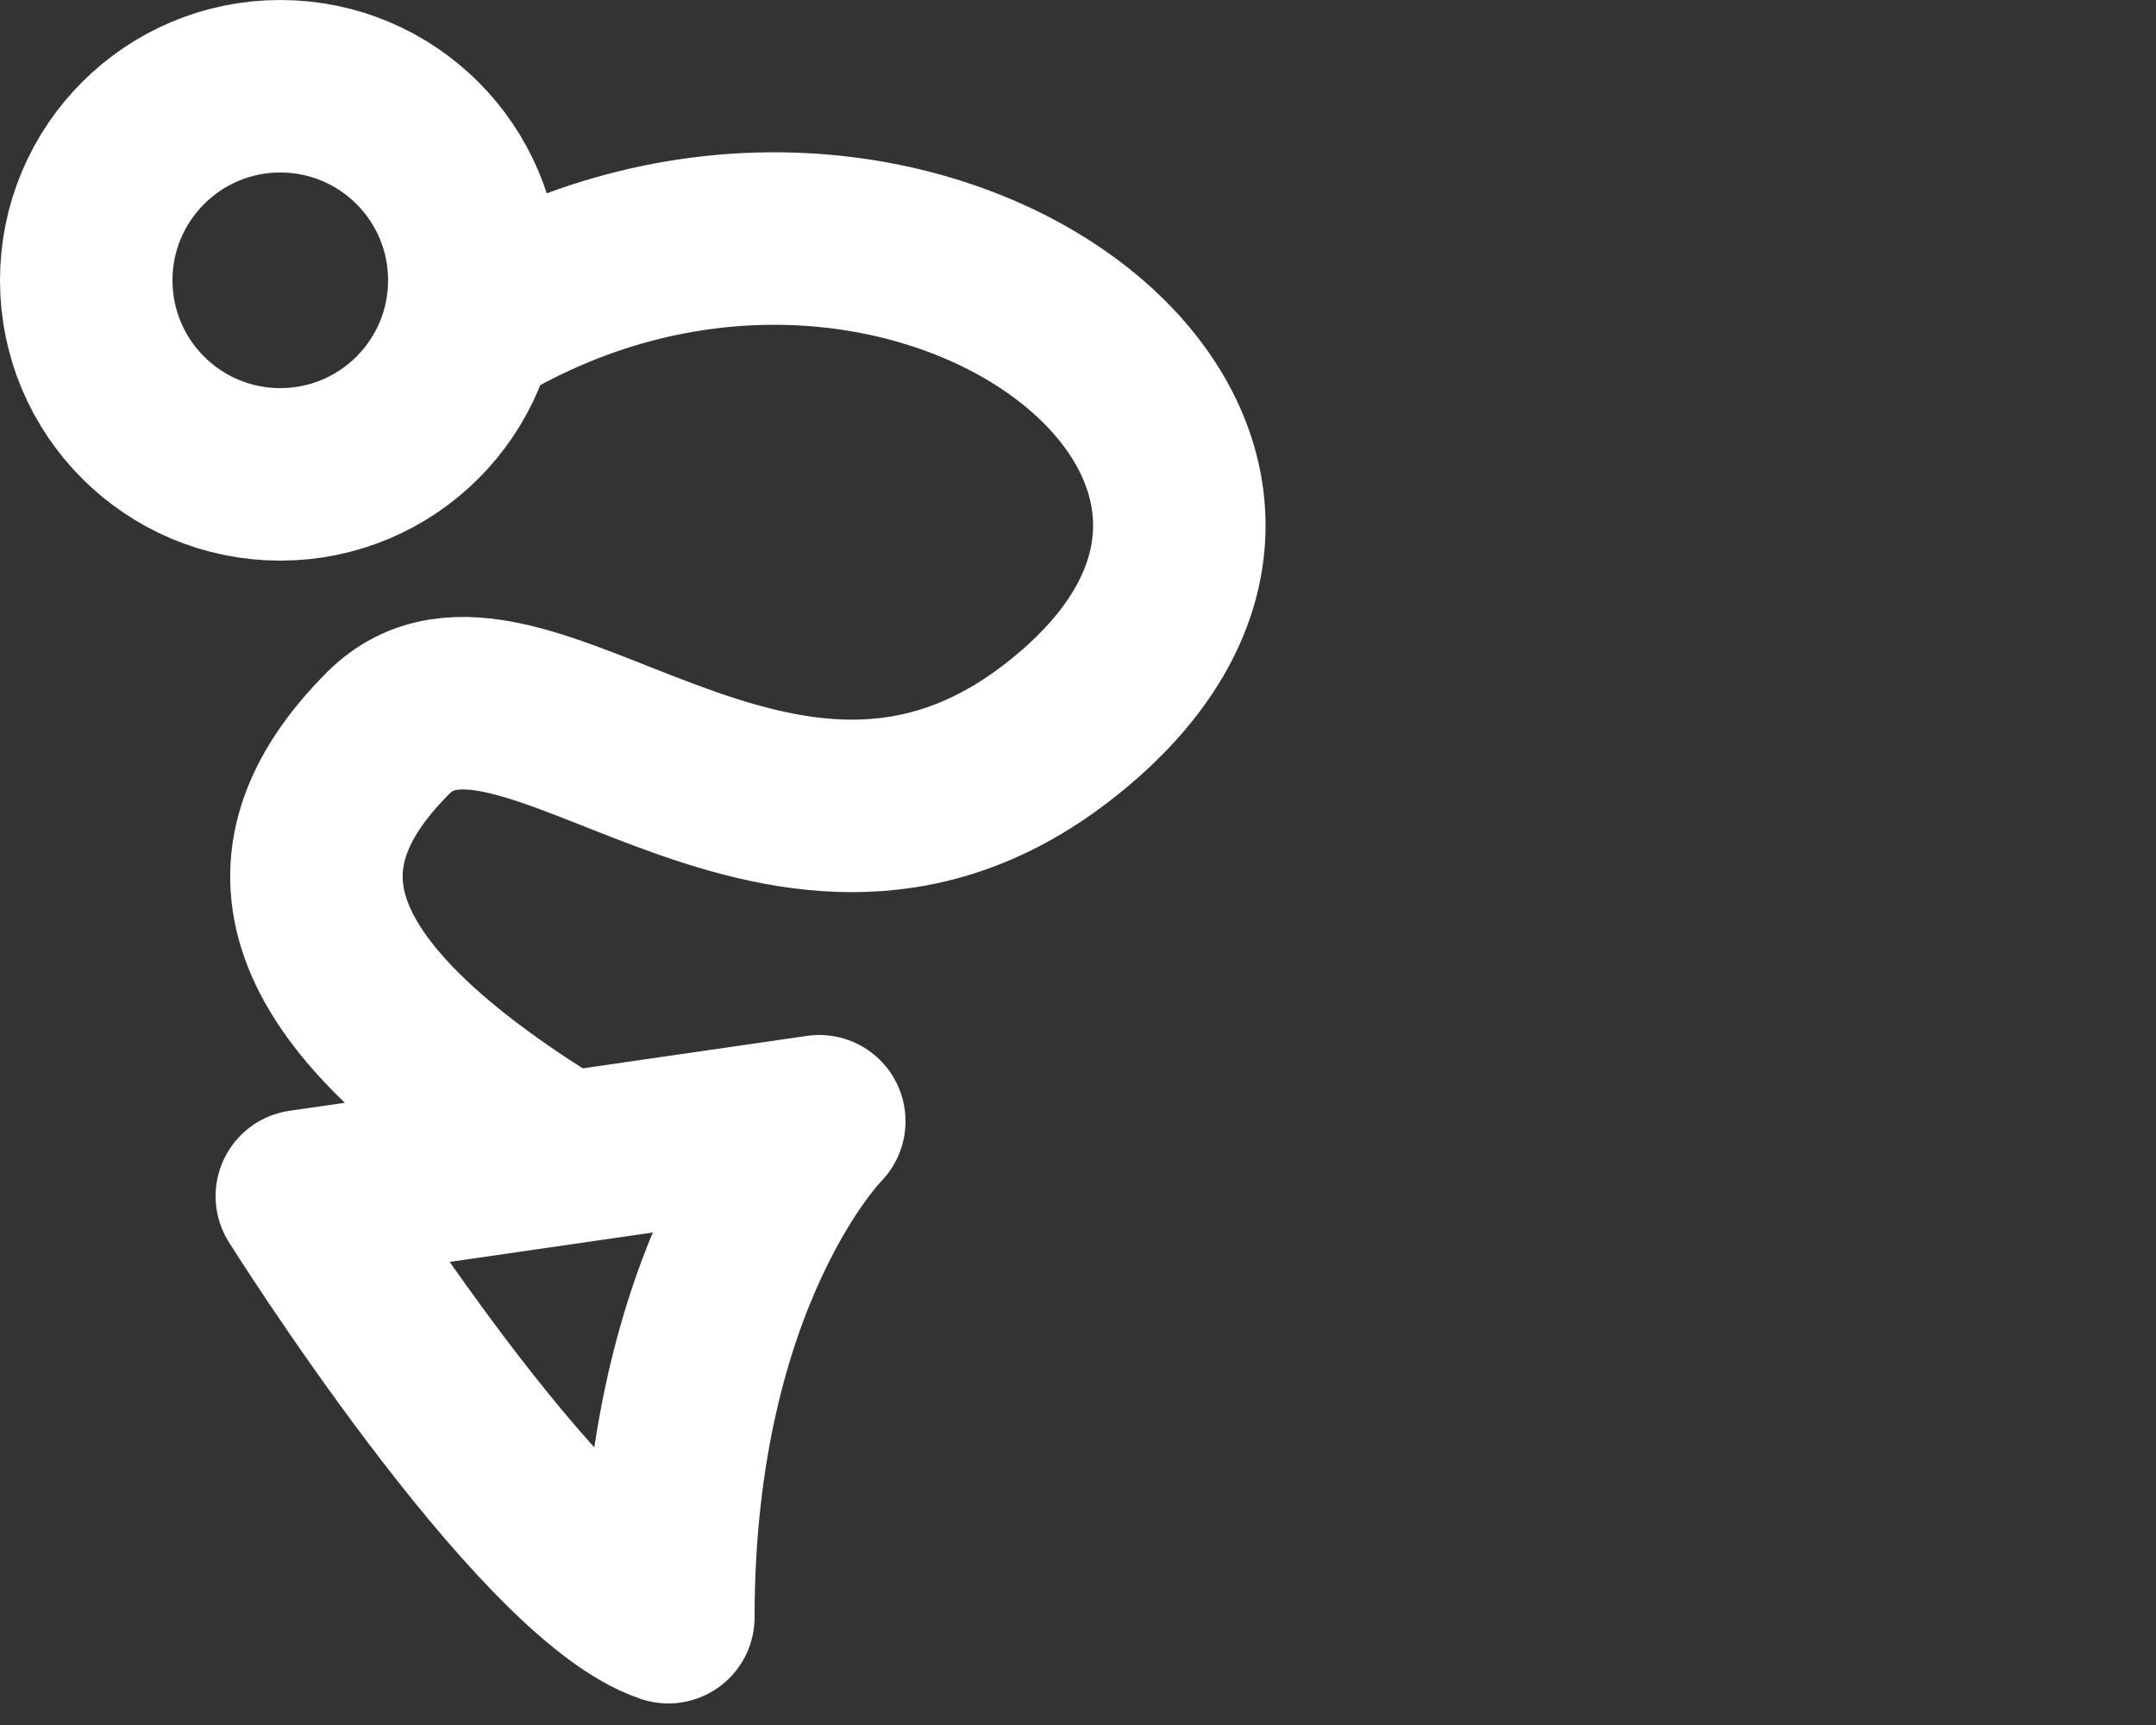
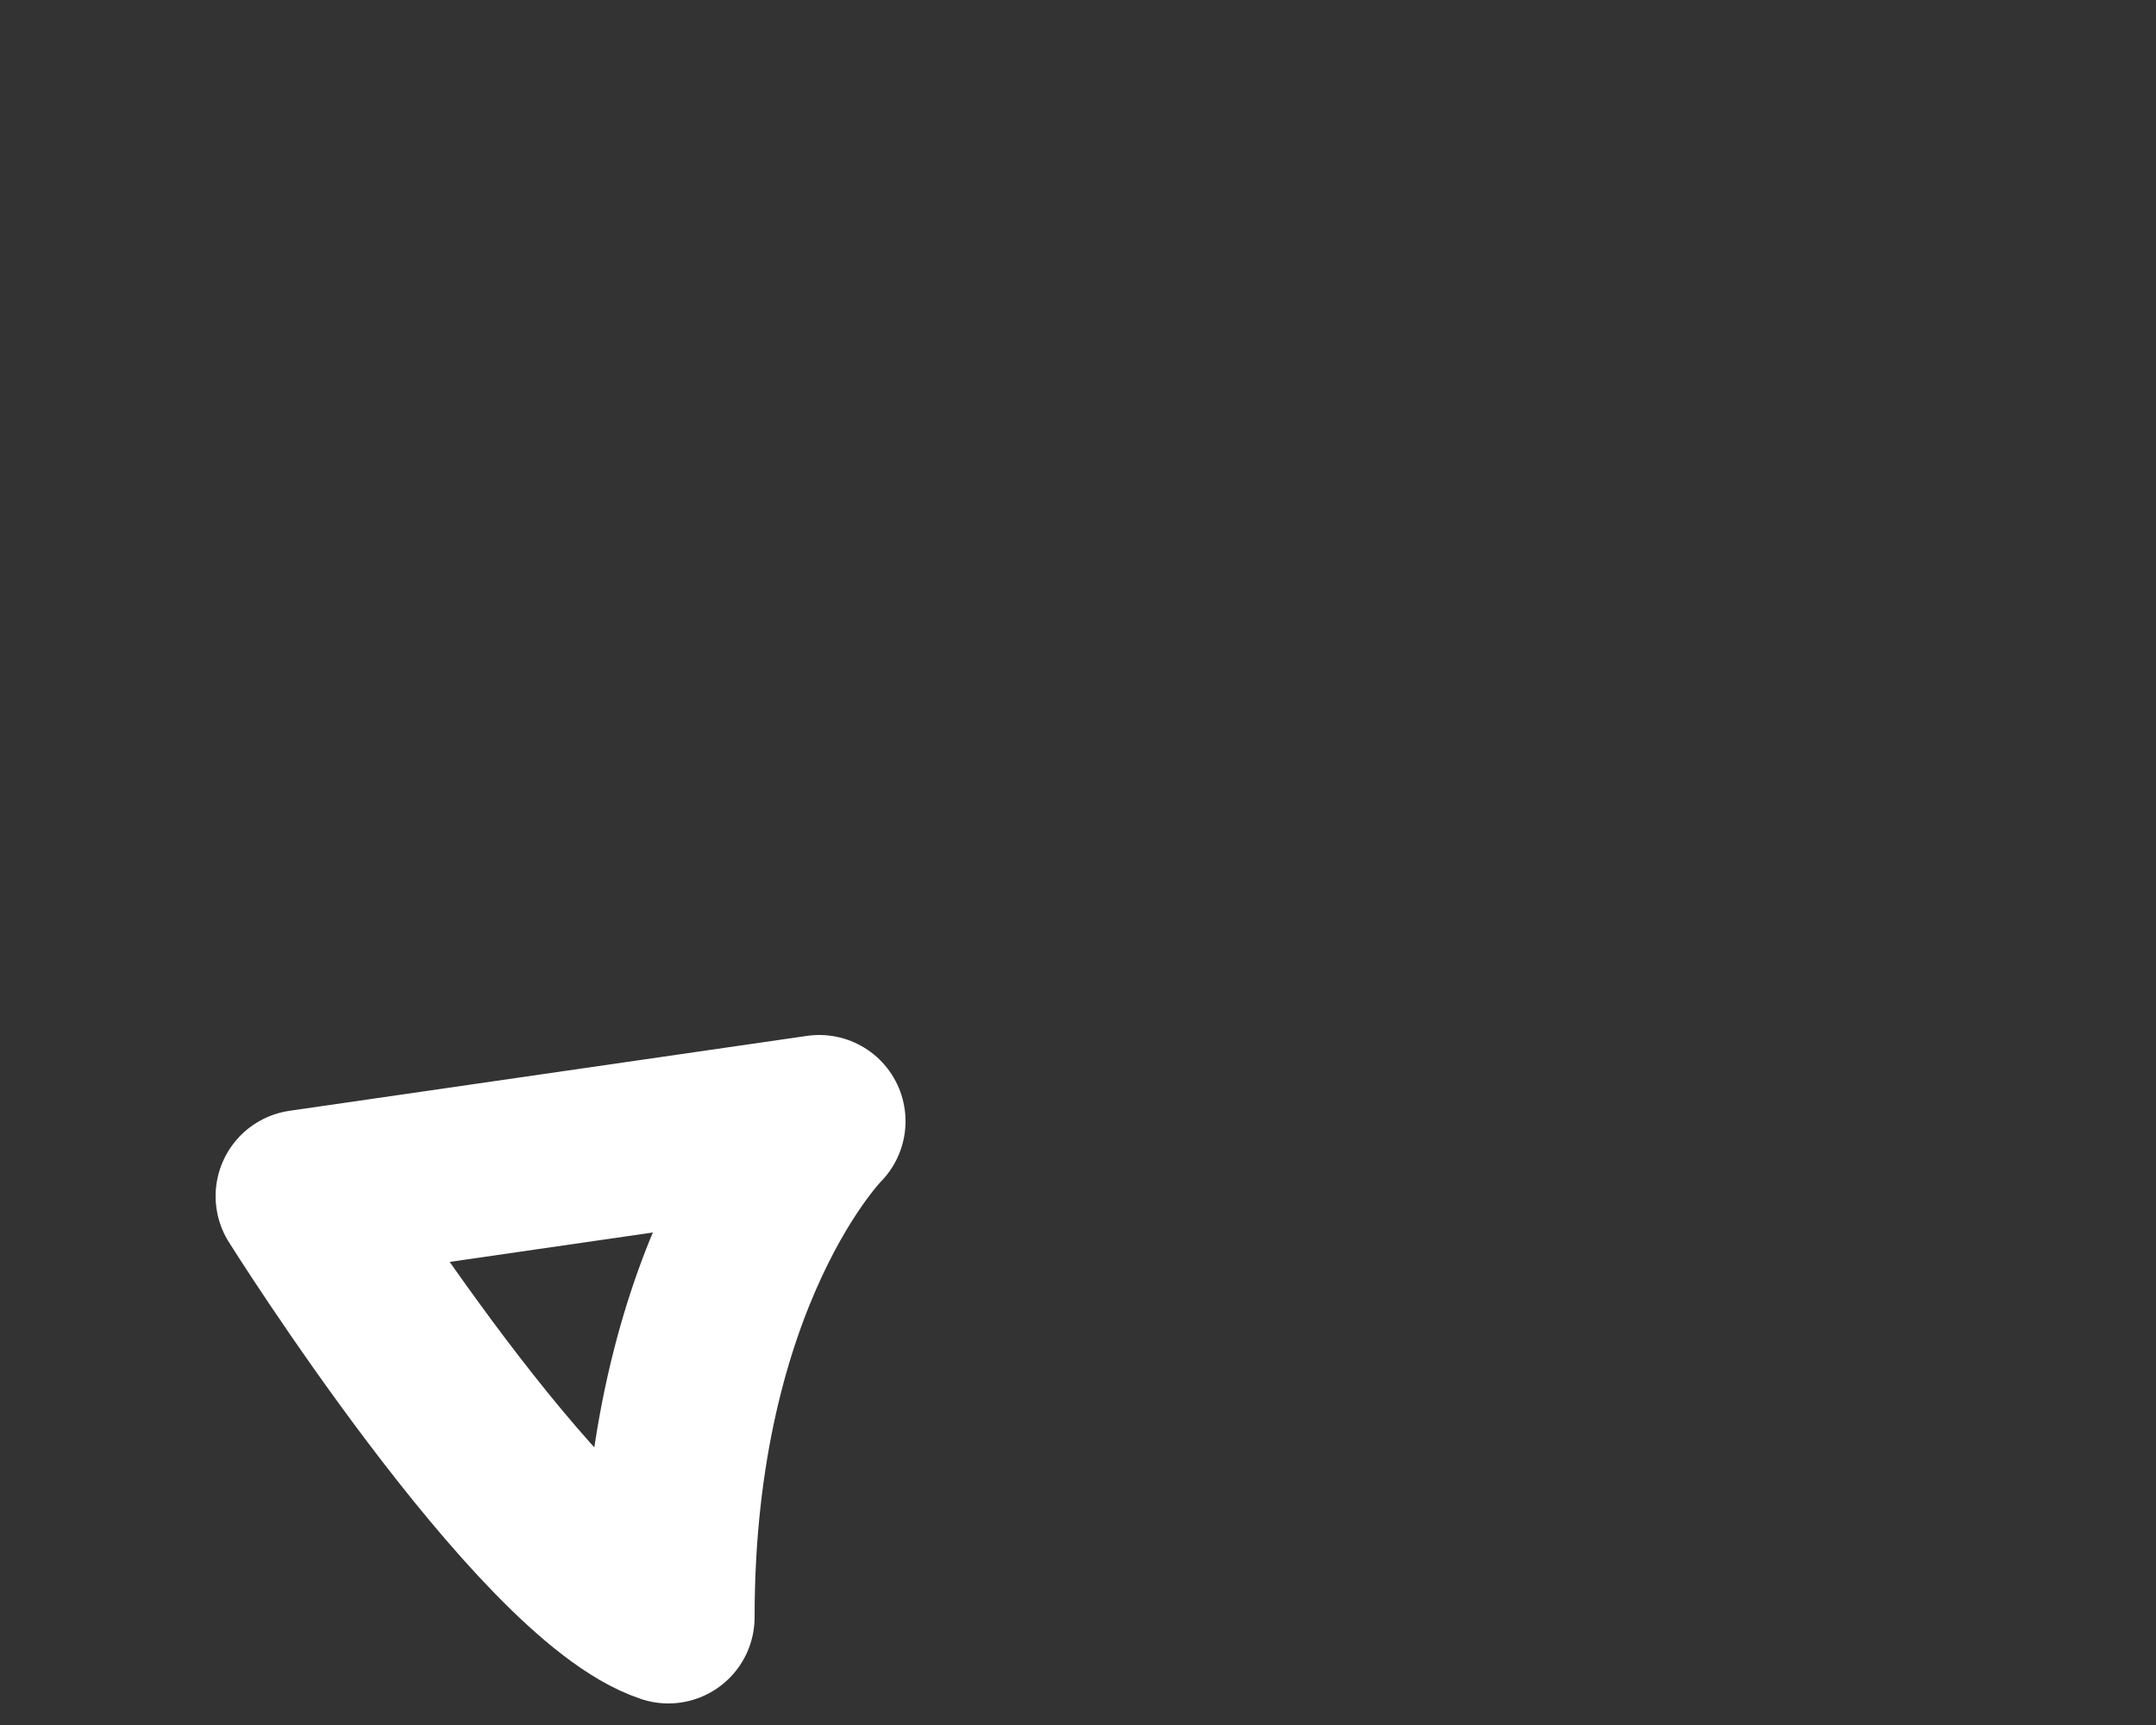
<svg xmlns="http://www.w3.org/2000/svg" fill="none" viewBox="0 0 50 40" height="40" width="50">
  <rect x="0" y="0" width="50" height="40" fill="#333333" stroke="none" />
-   <circle stroke-width="4" stroke="white" r="4.5" cy="6.5" cx="6.5" />
-   <path stroke-linecap="round" stroke-width="4" stroke="white" d="M11 7.5C21 1.5 32.907 10.533 24.5 17C18 22 12 14 9 17C6 20 7 23 12.5 26.5" />
  <path stroke-linejoin="round" stroke-linecap="round" stroke-width="4" stroke="white" d="M7 27.737L19 26C19 26 15.5 29.5 15.5 37.5C12.5 36.5 7 27.737 7 27.737Z" />
</svg>